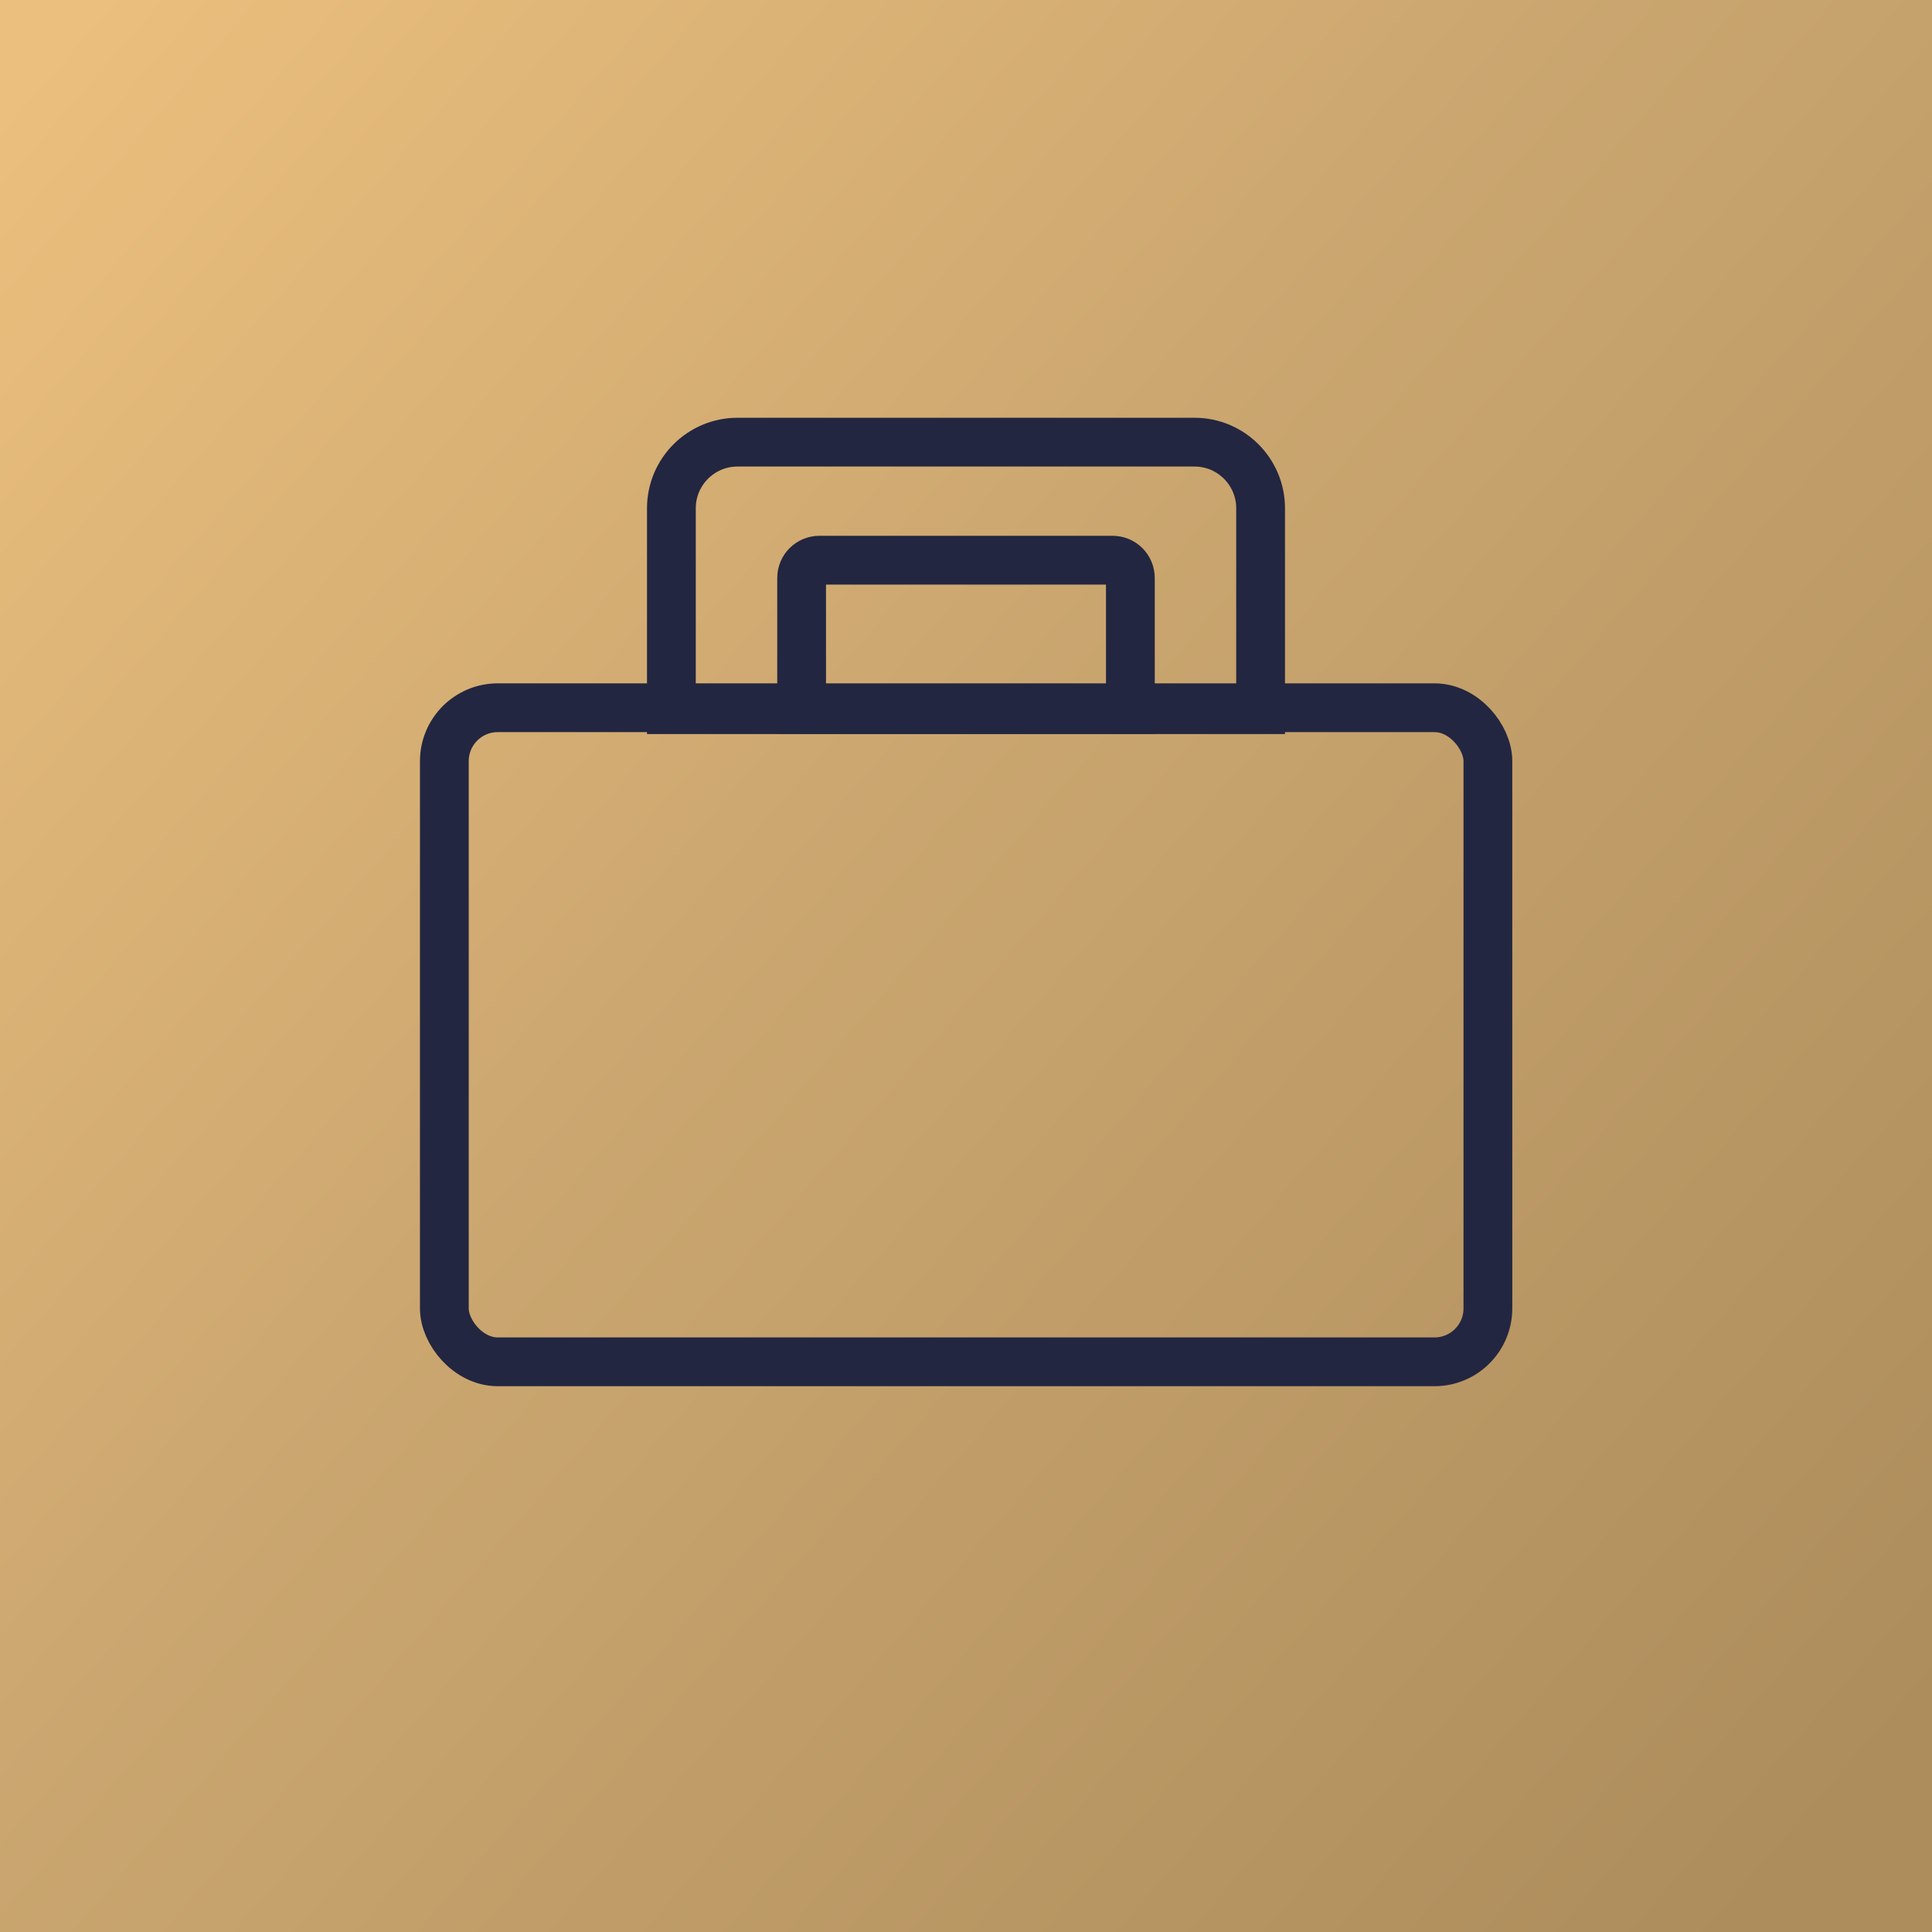
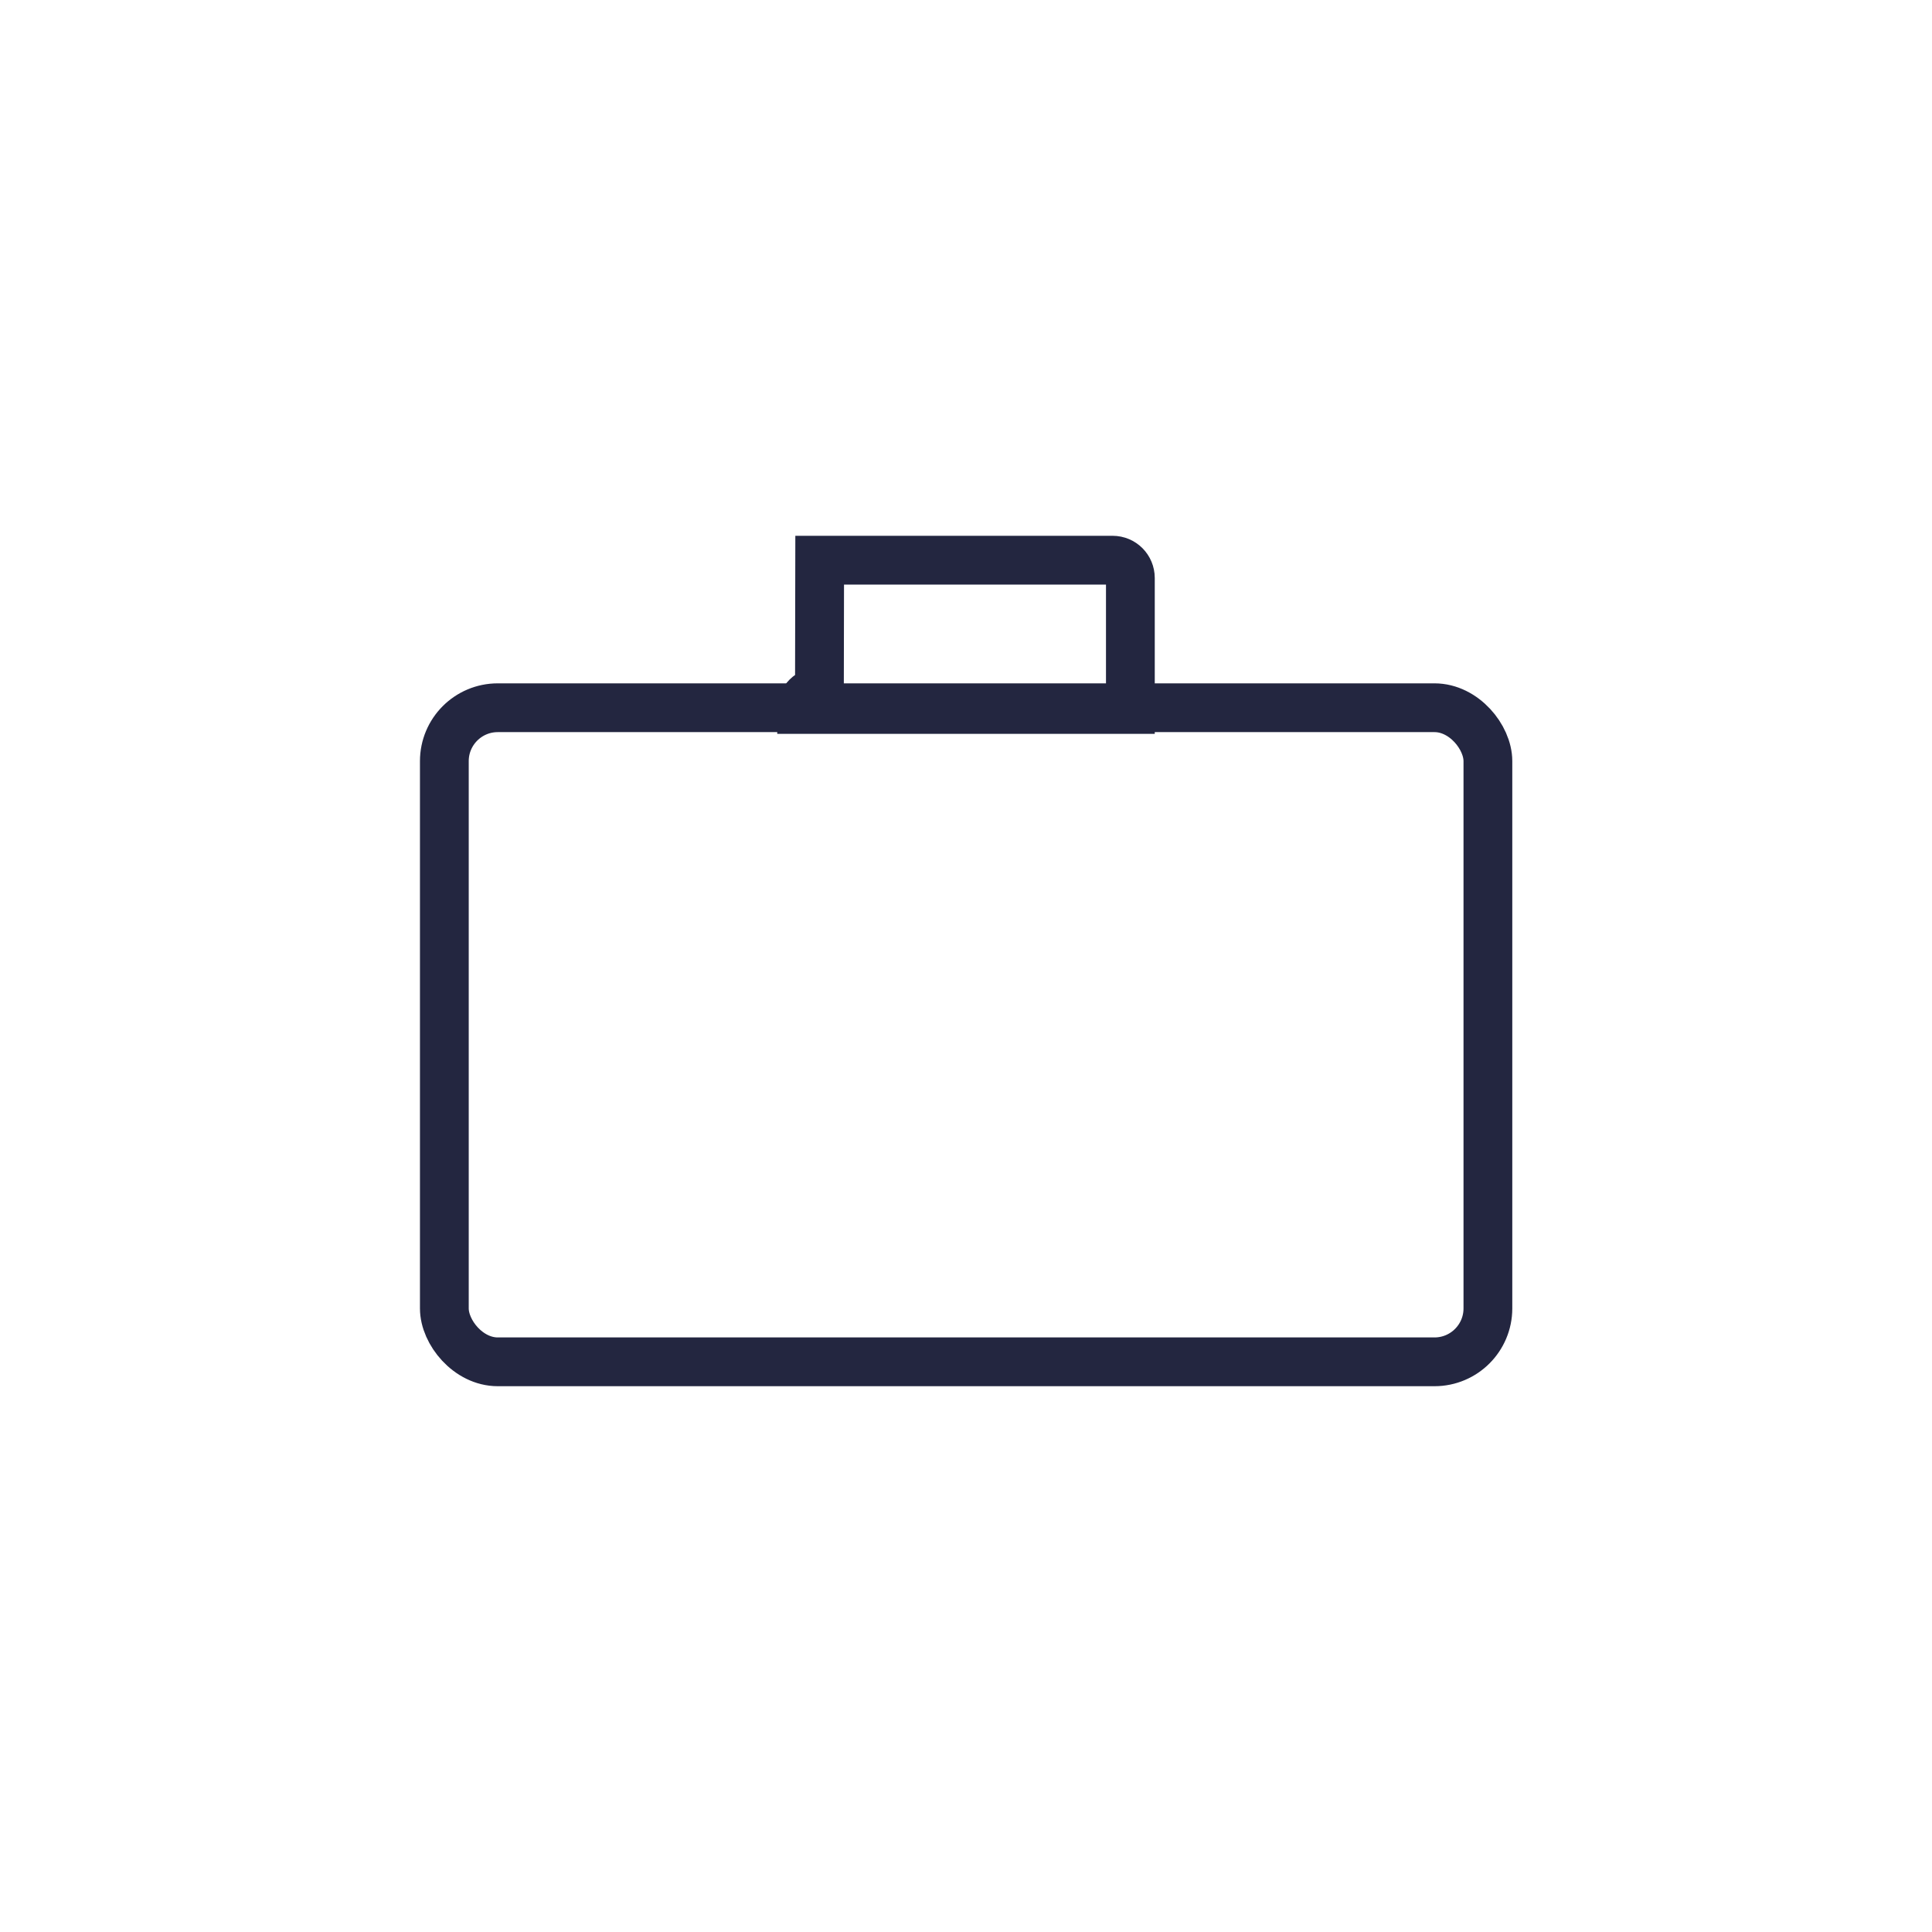
<svg xmlns="http://www.w3.org/2000/svg" id="Camada_1" viewBox="0 0 79.22 79.22">
  <defs>
    <style>.cls-1{fill:none;stroke:#232640;stroke-miterlimit:10;stroke-width:2px;}.cls-2{fill:url(#Gradiente_sem_nome_167);}</style>
    <linearGradient id="Gradiente_sem_nome_167" x1="88.96" y1="82.32" x2="-.44" y2="4.95" gradientTransform="translate(79.22 0) rotate(90)" gradientUnits="userSpaceOnUse">
      <stop offset=".13" stop-color="#ad8d5c" />
      <stop offset=".63" stop-color="#cca770" />
      <stop offset="1" stop-color="#ebbf7d" />
    </linearGradient>
  </defs>
-   <rect class="cls-2" x="-3.19" y="-3.19" width="85.6" height="85.6" transform="translate(0 79.22) rotate(-90)" />
  <rect class="cls-1" x="18.22" y="29.02" width="42.79" height="26.82" rx="2.19" ry="2.19" />
-   <path class="cls-1" d="M30.24,18.13h18.74c1.5,0,2.71,1.22,2.71,2.71v8.26h-24.16v-8.26c0-1.5,1.22-2.71,2.71-2.71Z" />
-   <path class="cls-1" d="M33.61,22.97h12.01c.41,0,.73.33.73.73v5.39h-13.48v-5.39c0-.41.33-.73.73-.73Z" />
+   <path class="cls-1" d="M33.61,22.97h12.01c.41,0,.73.33.73.73v5.39h-13.48c0-.41.33-.73.73-.73Z" />
</svg>